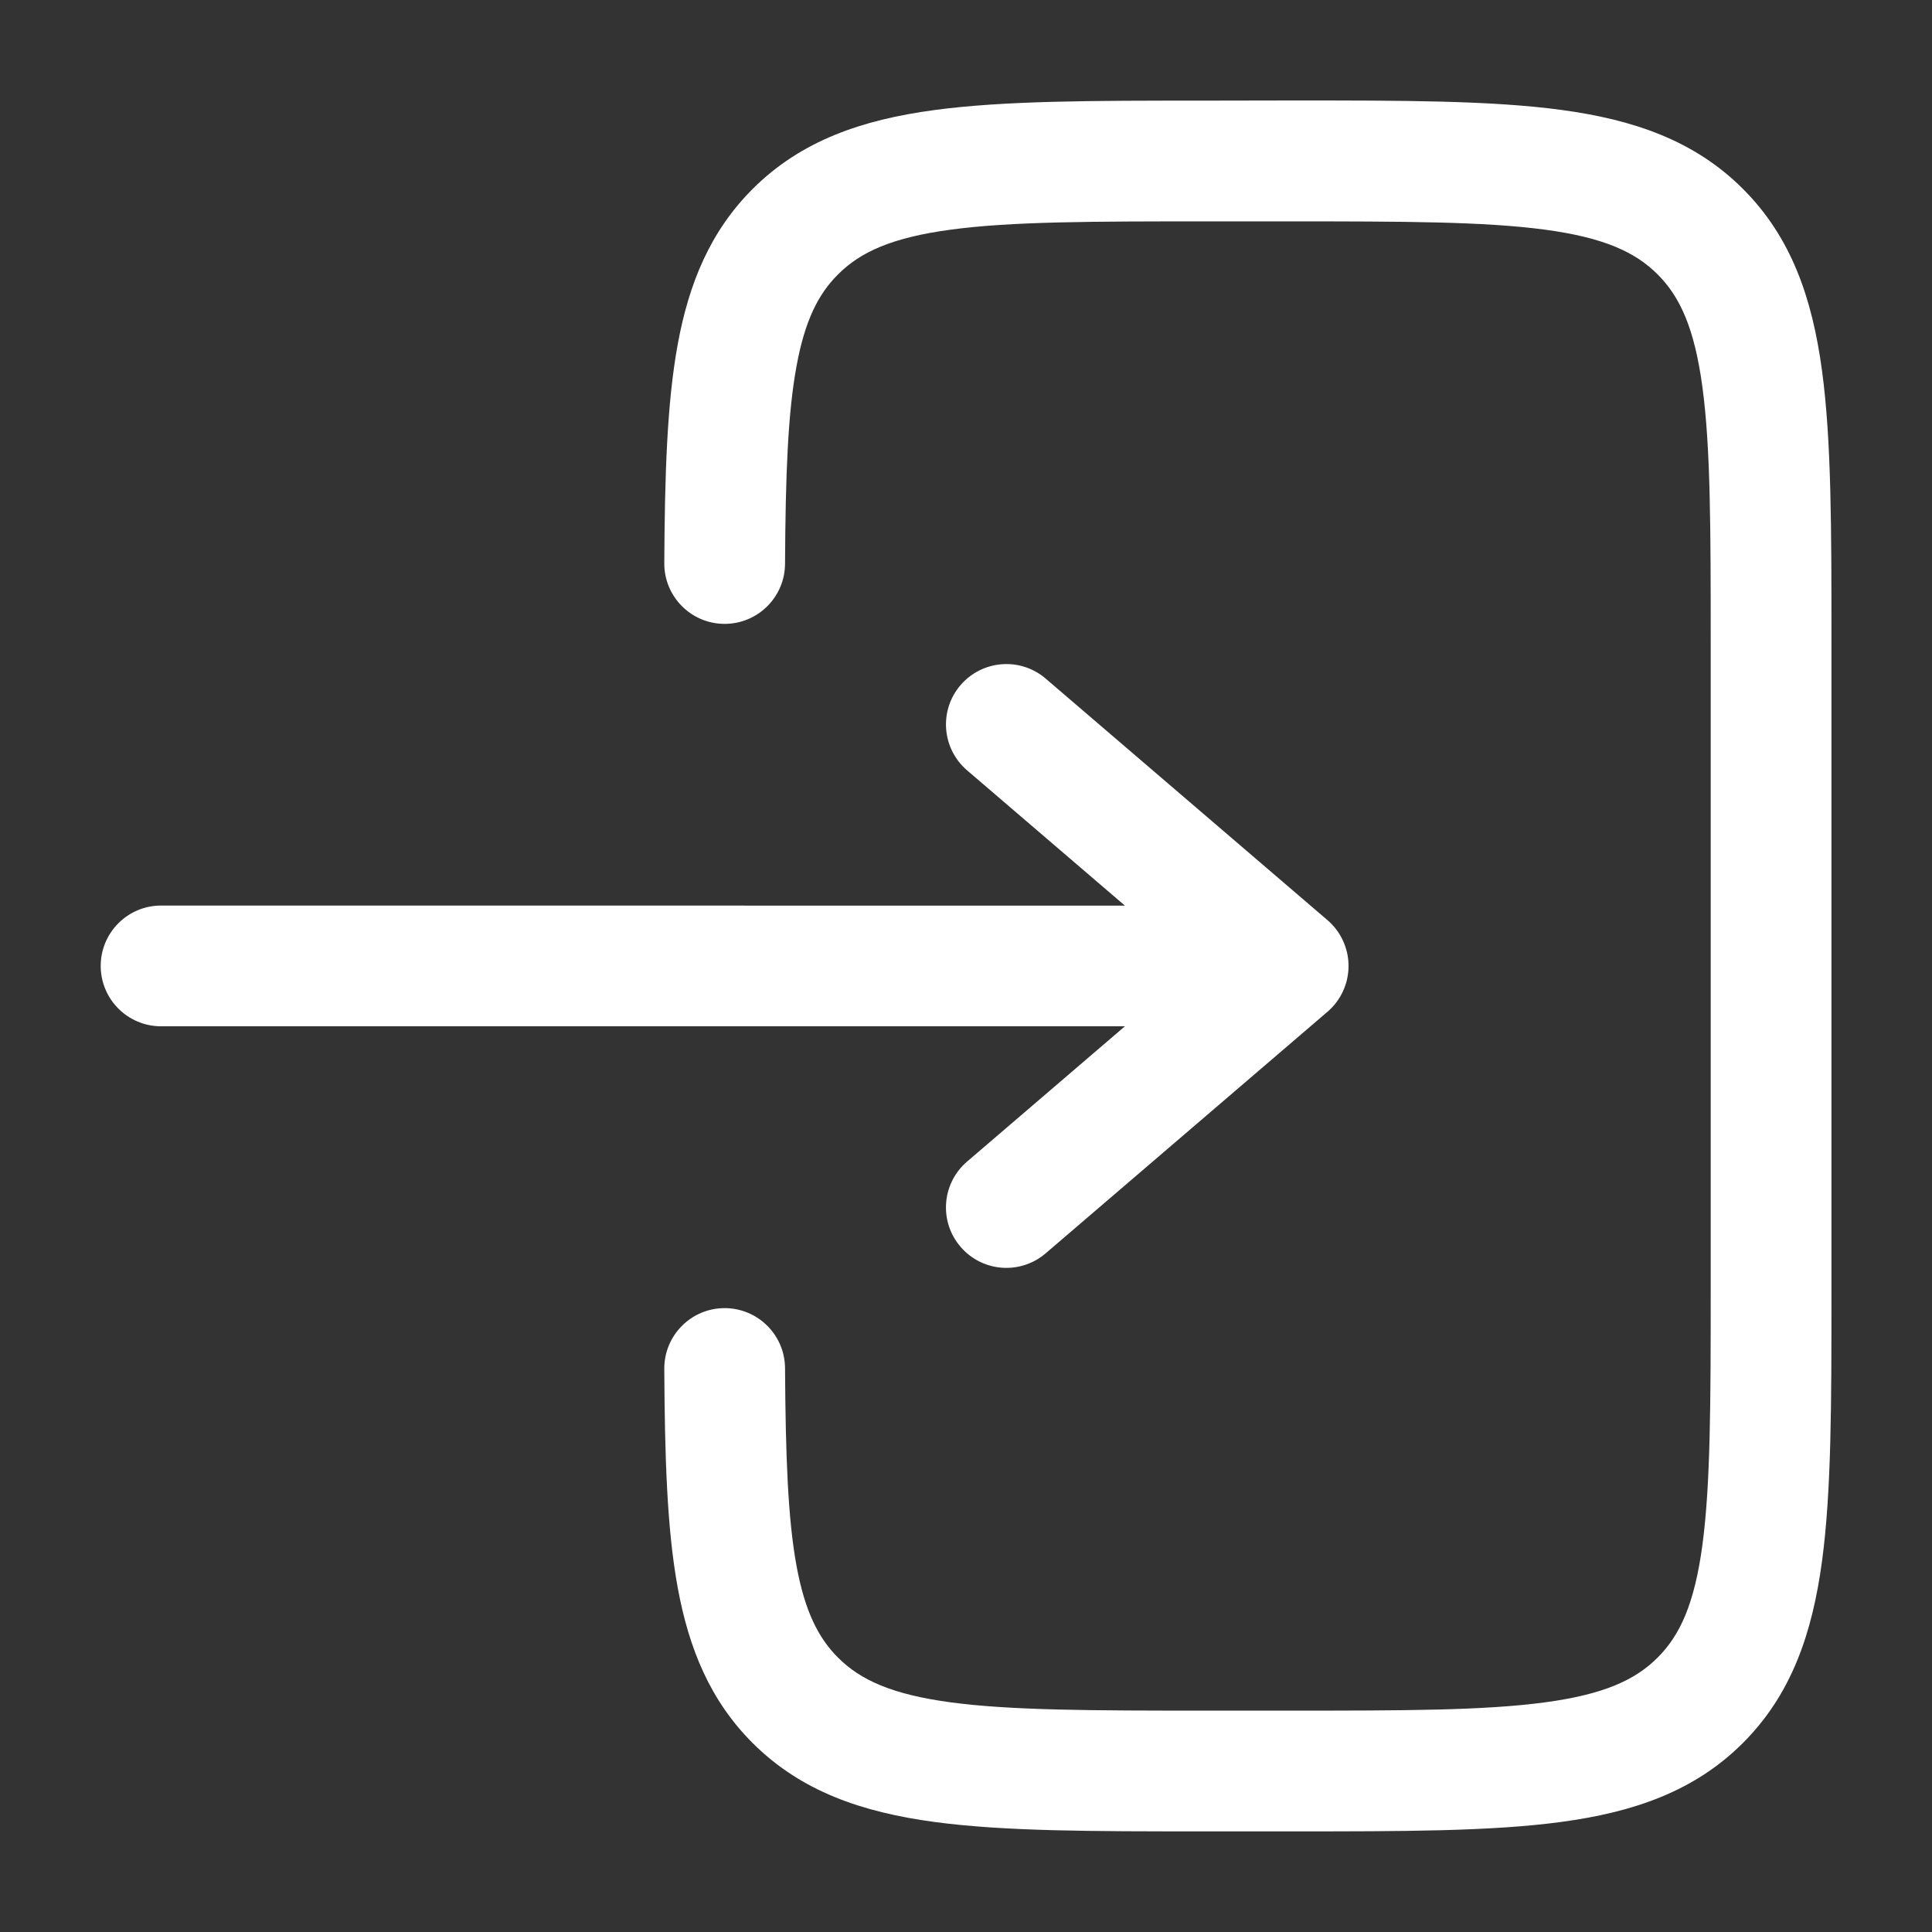
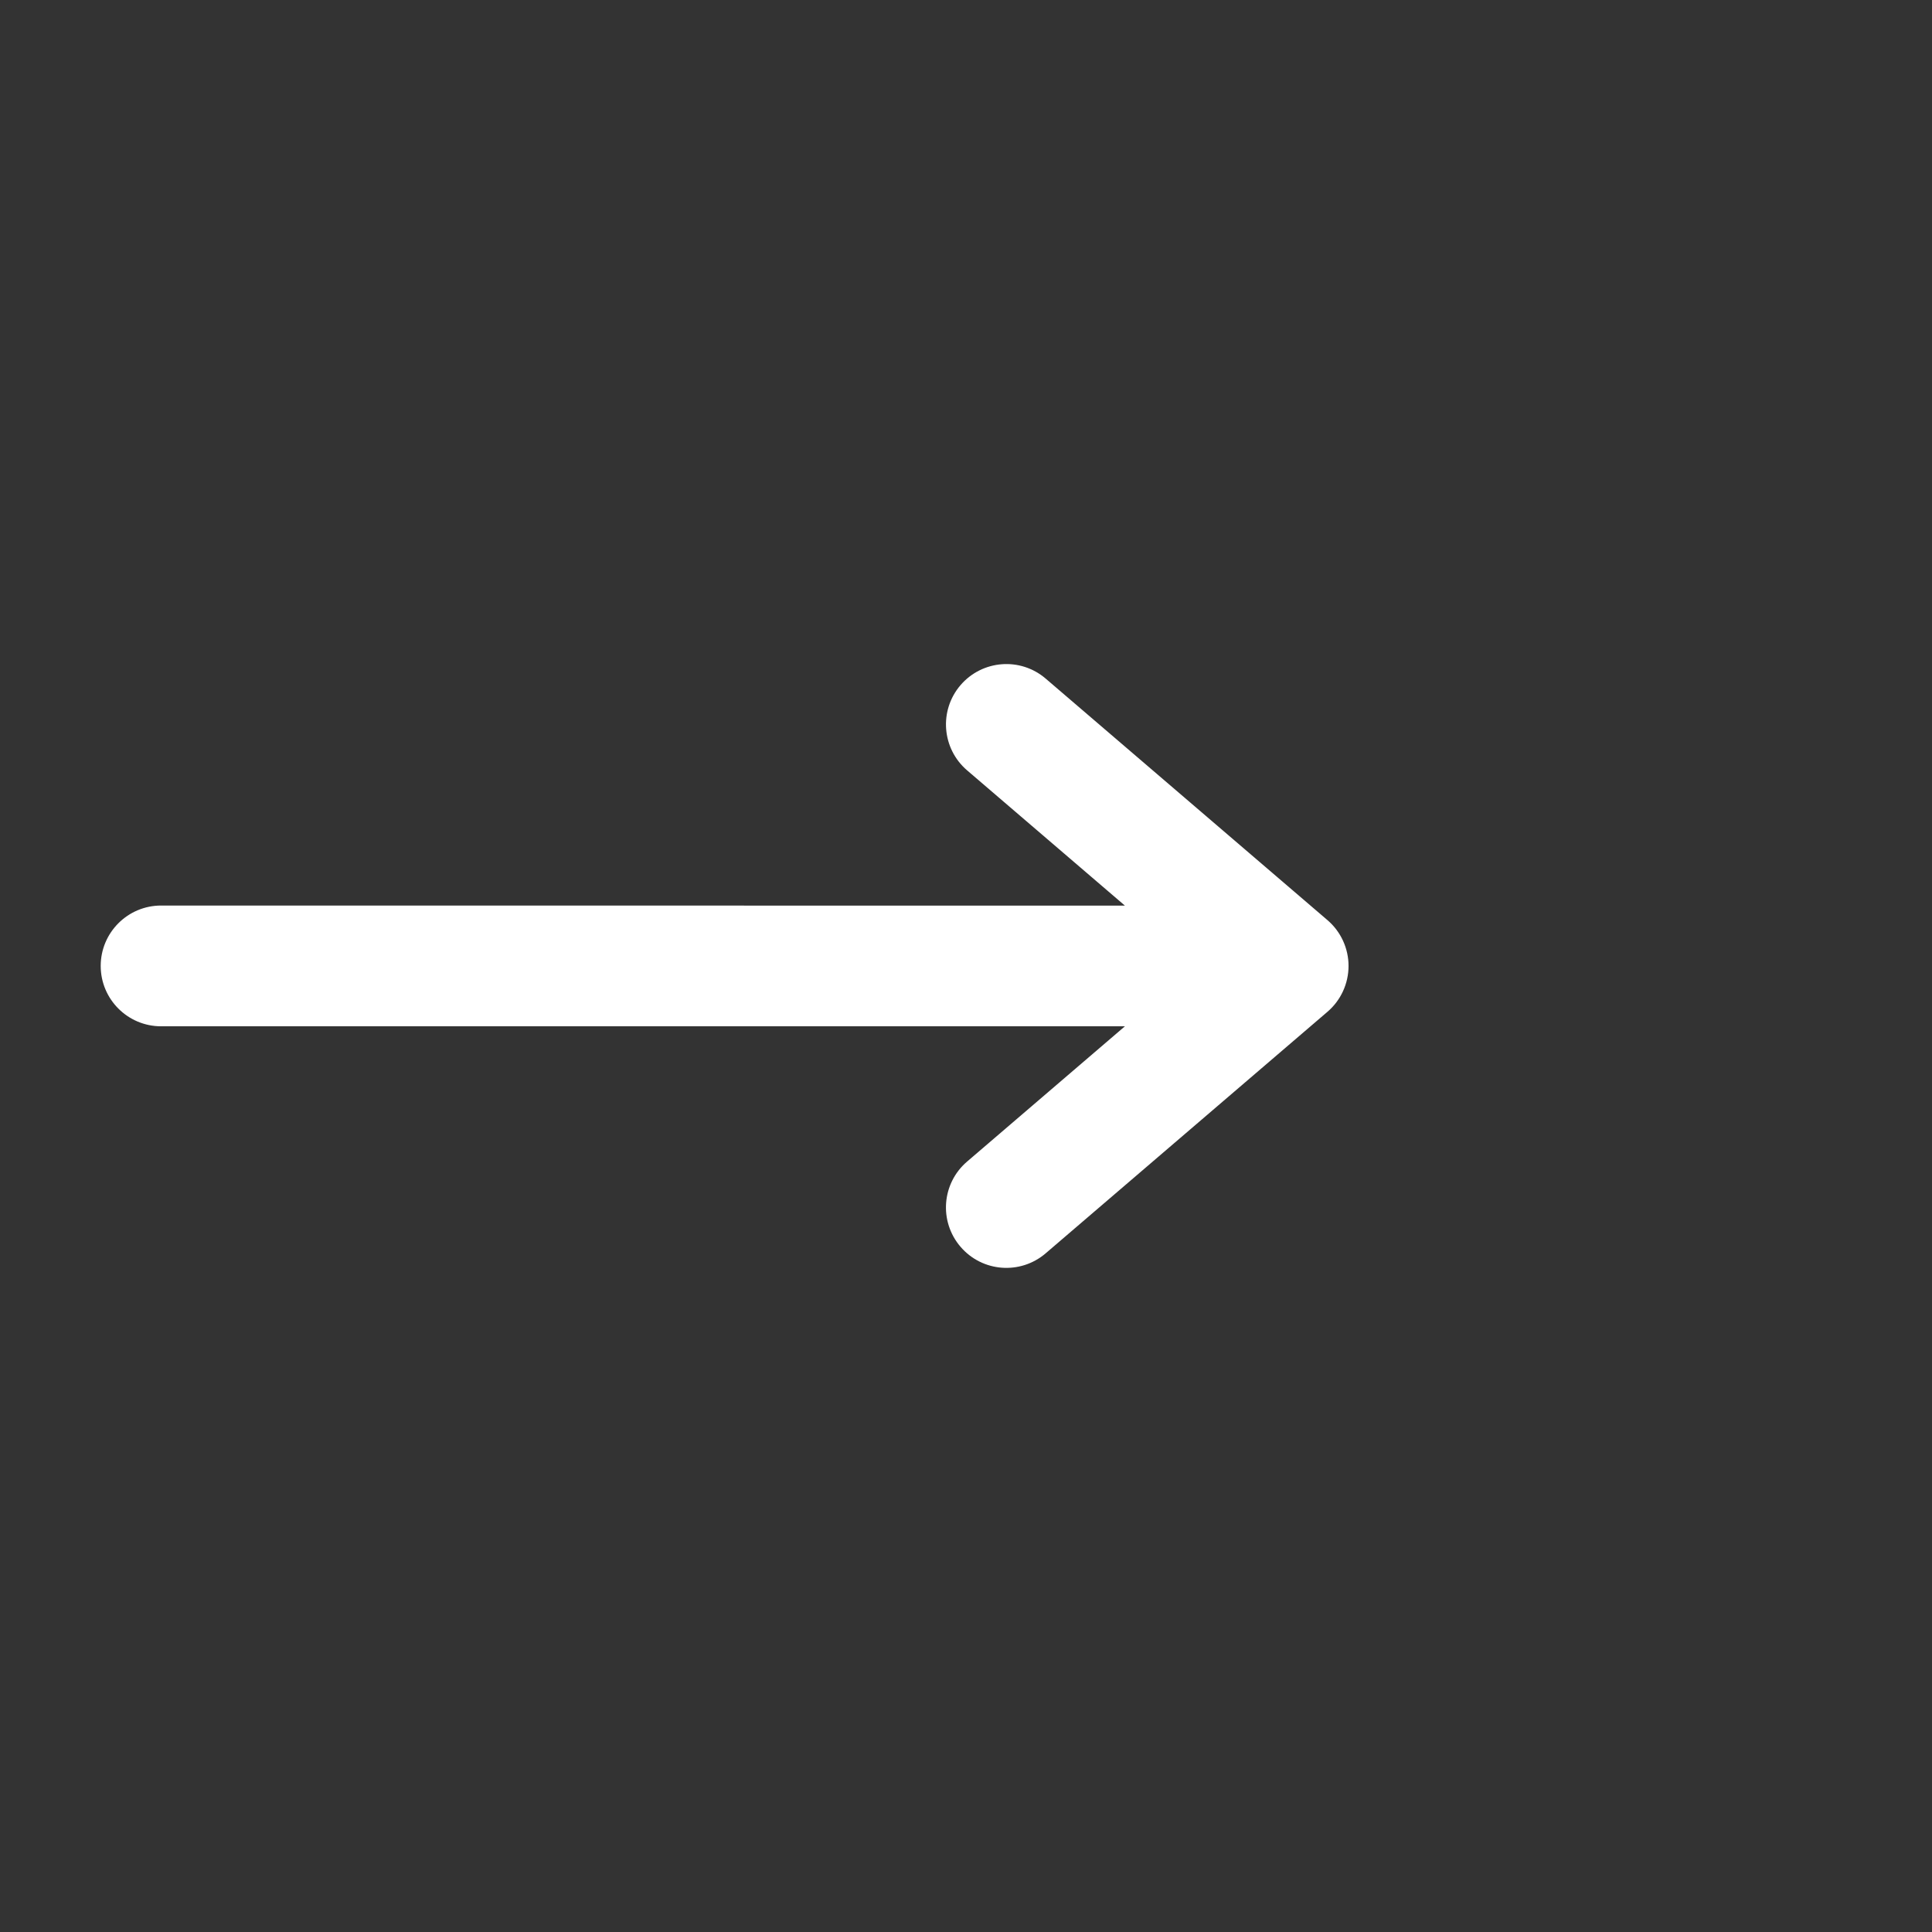
<svg xmlns="http://www.w3.org/2000/svg" fill="none" height="35" viewBox="0 0 24 24" width="35">
  <rect x="0" y="0" width="24" height="24" fill="#333333" stroke="none" />
  <g fill="rgb(255,255,255)">
-     <path d="m14.945 1.25c-1.367-0-2.47-0-3.337.117-.9.121-1.658.38-2.26.982-.525.525-.79 1.17-.929 1.928-.135.737-.161 1.638-.167 2.719-.002.414.332.752.746.754s.752-.332.754-.746c.006-1.093.034-1.869.143-2.457.104-.567.271-.895.515-1.138.277-.277.665-.457 1.399-.556.755-.102 1.756-.103 3.192-.103h1c1.435 0 2.437.002 3.192.103.734.099 1.122.279 1.399.556s.457.665.556 1.399c.102.755.103 1.756.103 3.192v8c0 1.435-.002 2.437-.103 3.192-.099.734-.279 1.122-.556 1.399s-.665.457-1.399.556c-.755.102-1.756.103-3.192.103h-1c-1.435 0-2.437-.002-3.192-.103-.734-.099-1.122-.279-1.399-.556-.243-.243-.411-.572-.515-1.138-.108-.588-.136-1.363-.143-2.457-.002-.414-.34-.748-.754-.746s-.748.34-.746.754c.006 1.081.032 1.983.167 2.719.139.758.404 1.403.929 1.928.602.602 1.36.861 2.26.982.867.117 1.969.117 3.337.117h1.11c1.368 0 2.47 0 3.337-.117.9-.121 1.658-.38 2.26-.982.602-.602.861-1.36.982-2.26.117-.867.117-1.969.117-3.337v-8.11c0-1.368 0-2.47-.117-3.337-.121-.9-.38-1.658-.982-2.26-.602-.602-1.36-.861-2.26-.982-.867-.117-1.969-.117-3.337-.117z" />
    <path d="m2.001 11.249c-.414 0-.75.336-.75.75s.336.75.75.75h11.973l-1.961 1.681c-.315.27-.351.743-.081 1.058.27.315.743.351 1.058.081l3.5-3c.166-.142.262-.35.262-.57 0-.219-.096-.427-.262-.569l-3.5-3c-.315-.27-.788-.233-1.058.081-.27.315-.233.788.081 1.058l1.961 1.681z" />
  </g>
</svg>